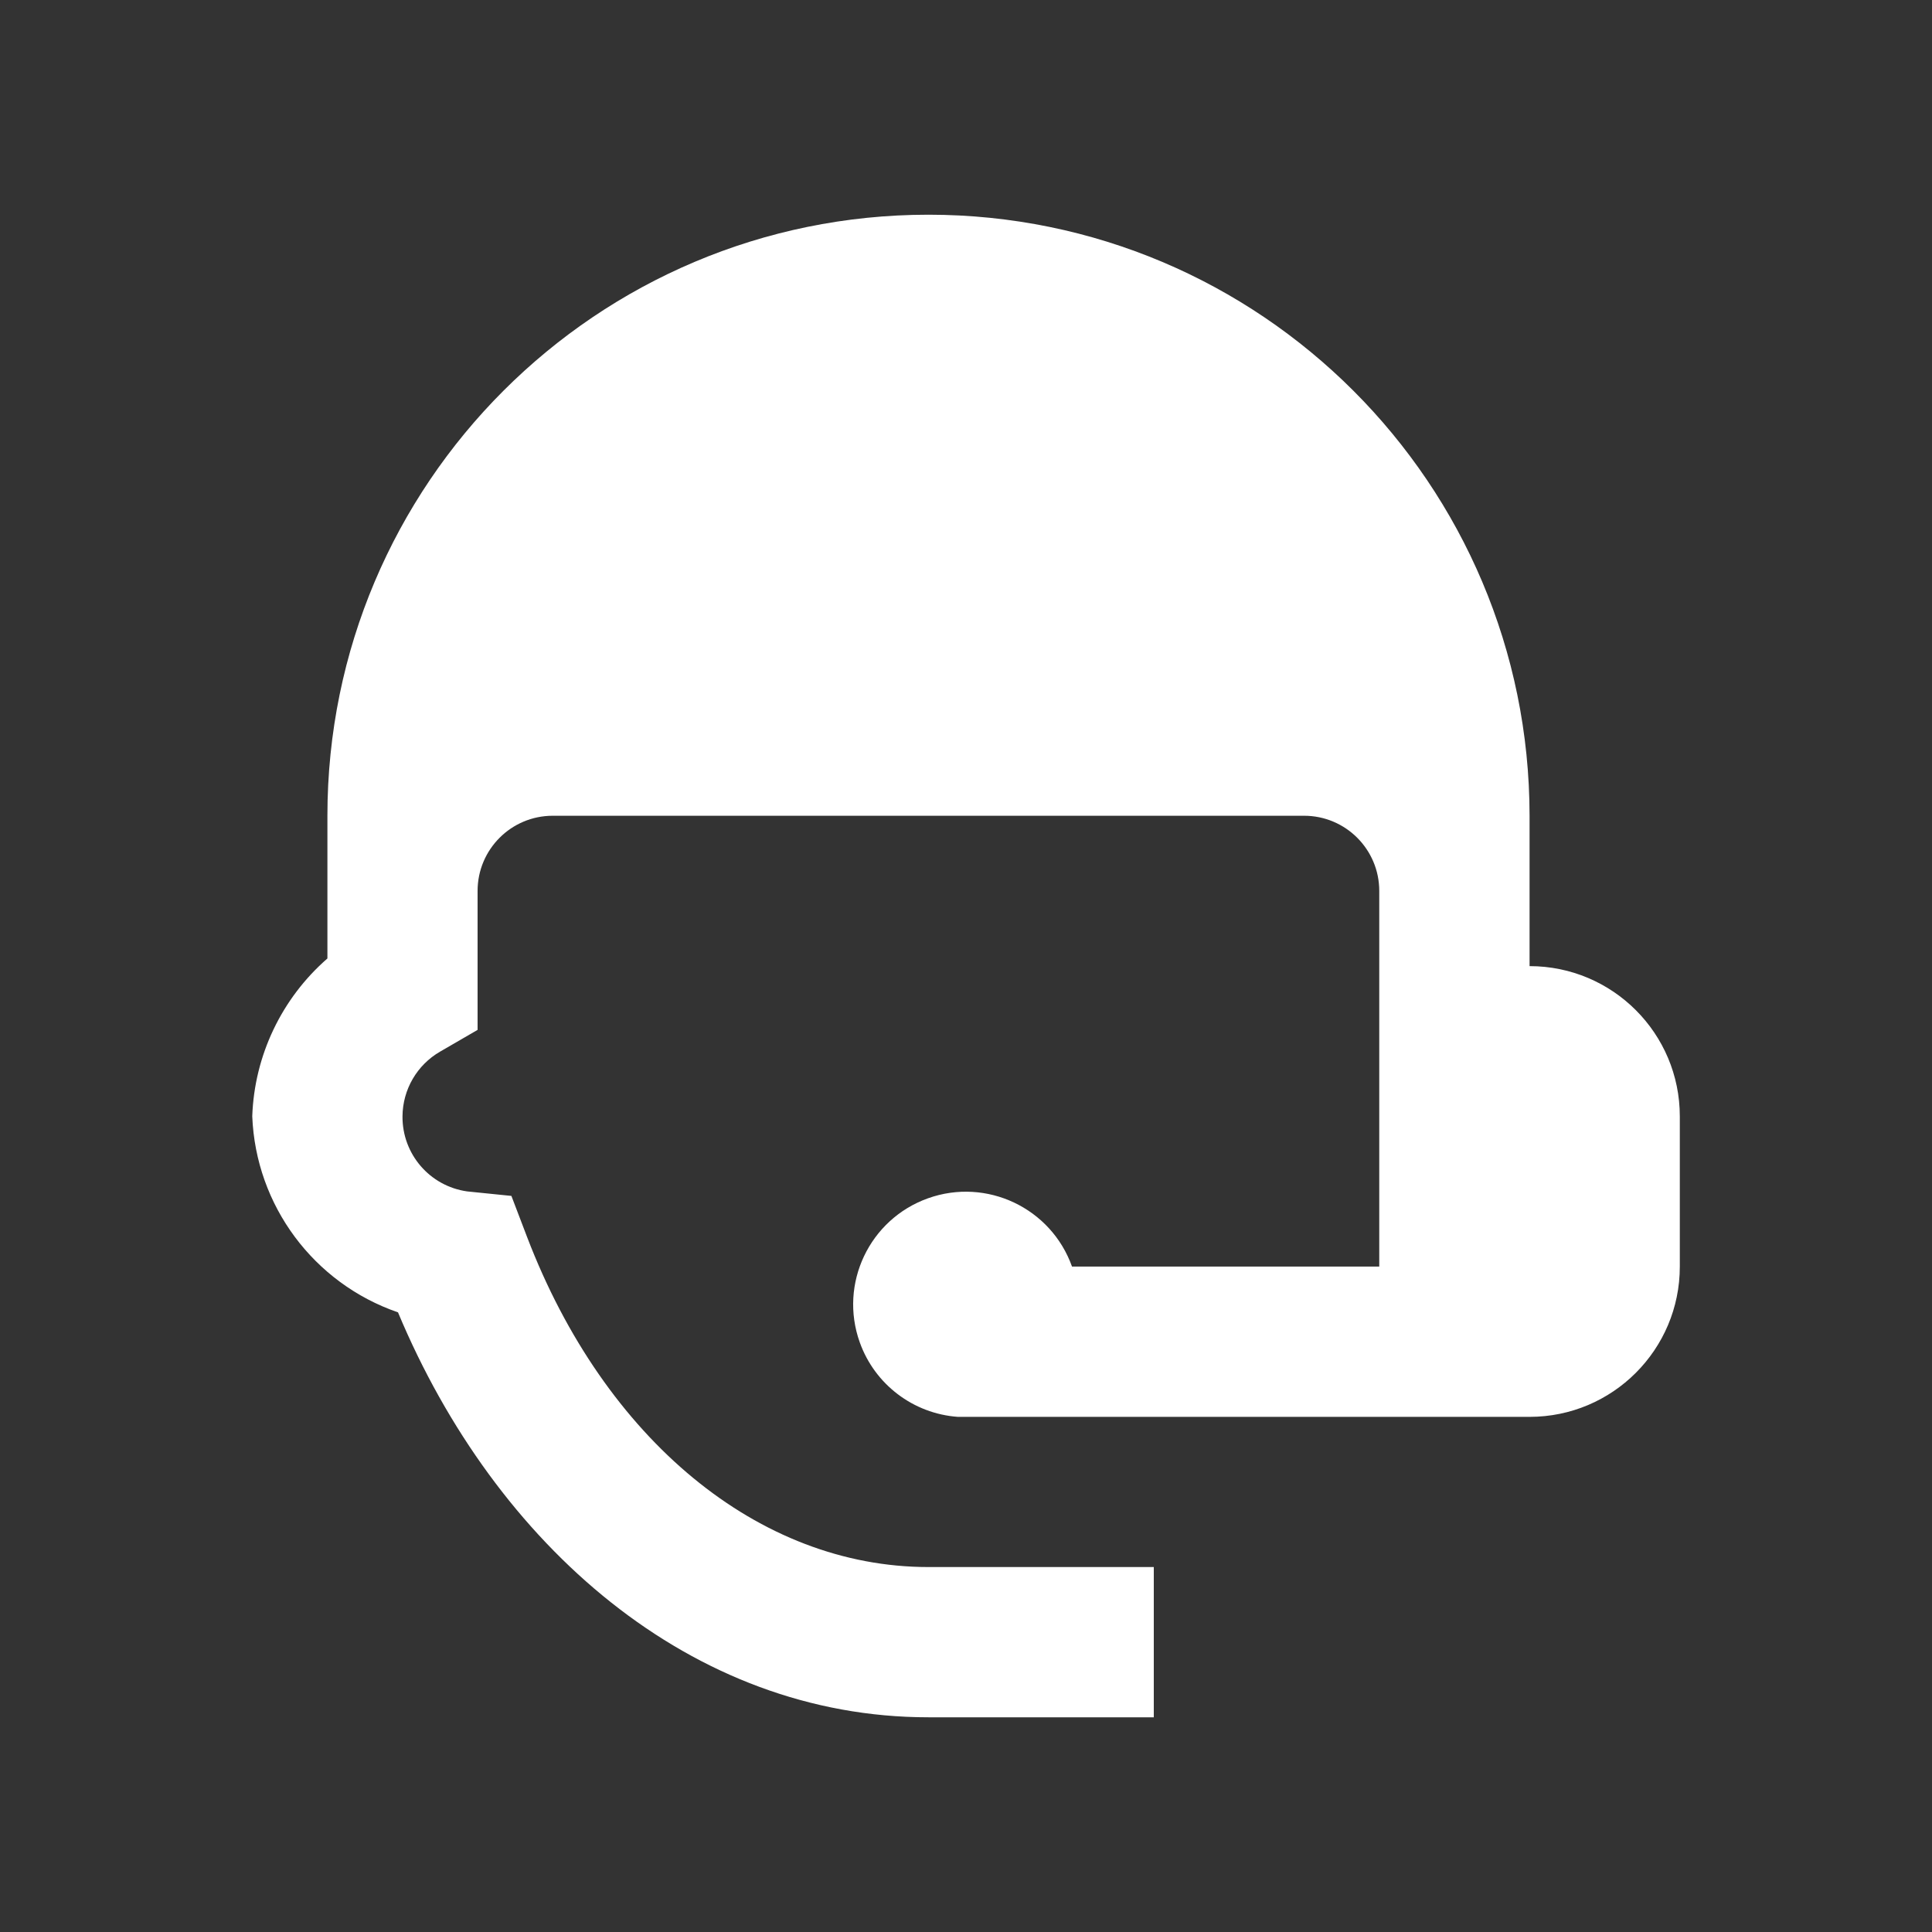
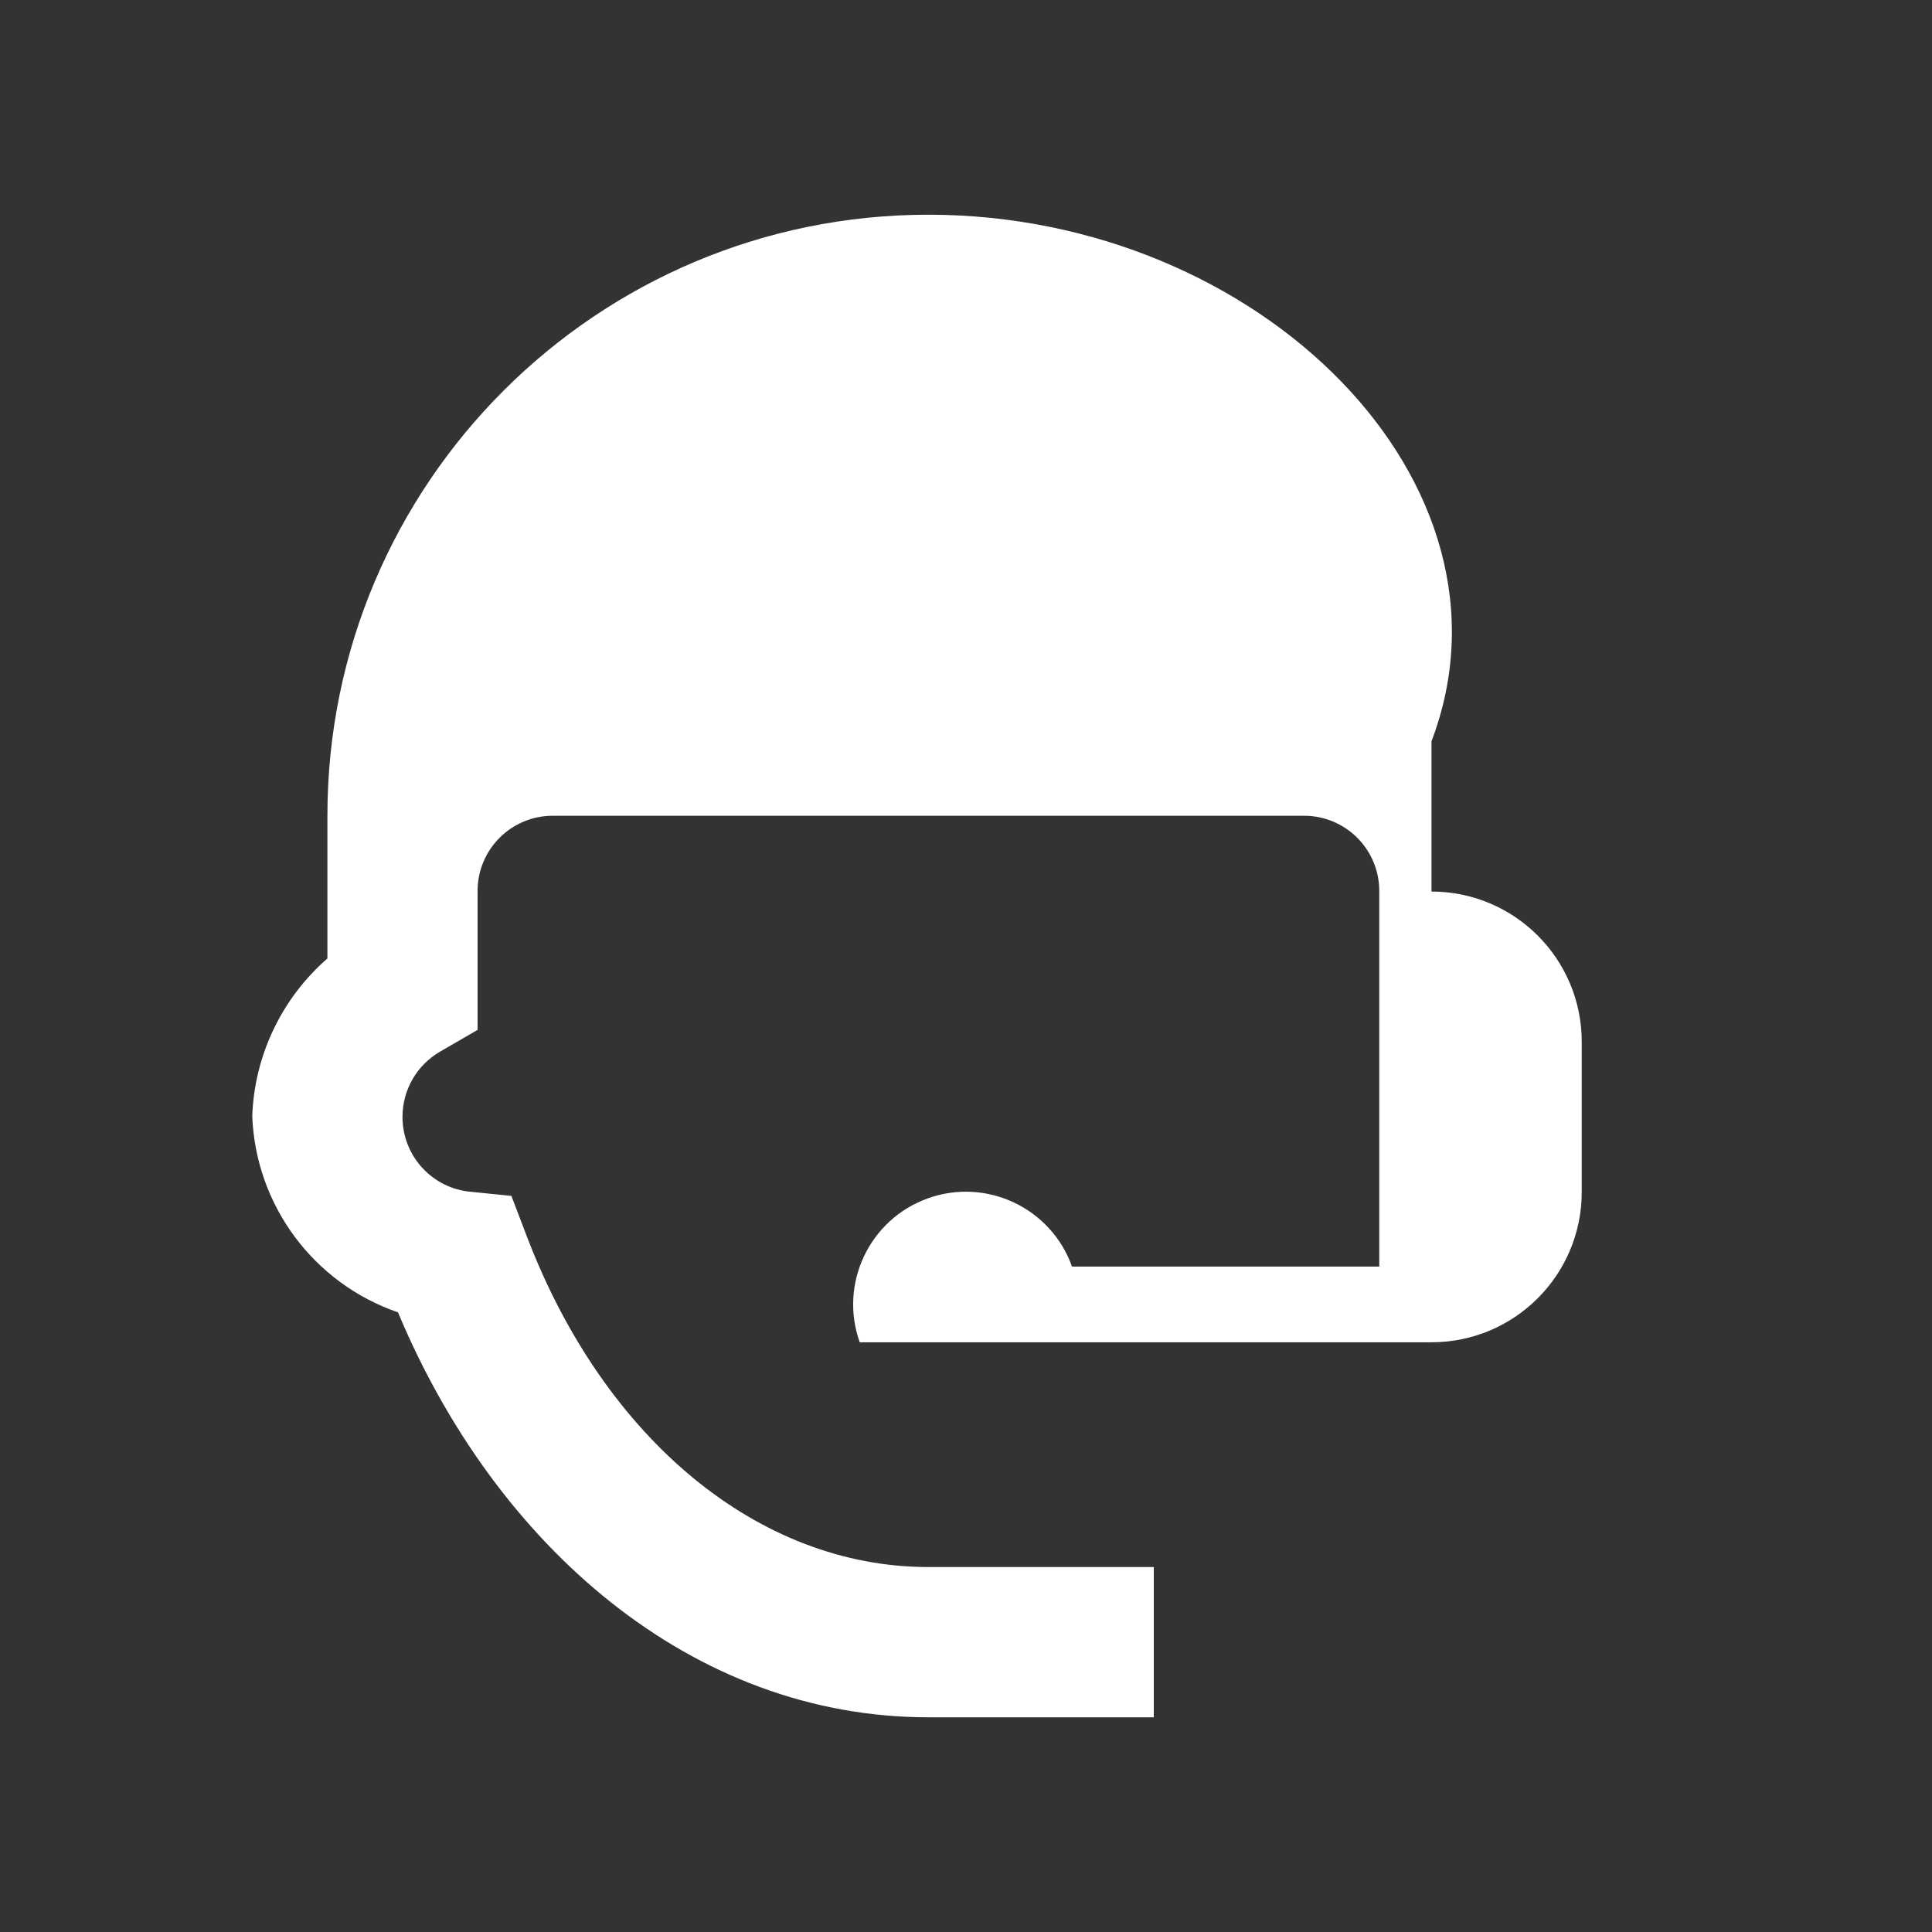
<svg xmlns="http://www.w3.org/2000/svg" version="1.1" id="Layer_1" x="0px" y="0px" viewBox="0 0 300 300" style="enable-background:new 0 0 300 300;" xml:space="preserve">
  <rect x="0" y="0" width="300" height="300" fill="#333333" stroke="none" />
  <style type="text/css">
	.st0{fill:#FFFFFF;}
</style>
-   <path class="st0" d="M144.17,33.34c-51.54,0-93.33,41.78-93.33,93.33v22.16c-7.11,6.2-11.34,15.07-11.67,24.5  c0.54,13.84,9.53,25.94,22.63,30.45c15.17,36.28,45.61,62.88,82.36,62.88h35v-23.33h-35c-26.36,0-50.28-19.83-62.3-51.21l-2.45-6.42  l-6.88-0.7c-5.8-0.82-10.09-5.81-10.03-11.67c0.03-4.14,2.25-7.96,5.83-10.03l5.83-3.38v-21.58c0-6.44,5.22-11.67,11.67-11.67H202.5  c6.44,0,11.67,5.22,11.67,11.67v58.33h-47.71c-3.25-9.1-13.26-13.85-22.36-10.6c-9.1,3.25-13.85,13.26-10.6,22.36  c2.33,6.54,8.31,11.08,15.23,11.58h88.78c12.89,0,23.33-10.45,23.33-23.33v-23.33c0-12.89-10.45-23.33-23.33-23.33v-23.33  C237.49,75.13,195.71,33.34,144.17,33.34z" />
+   <path class="st0" d="M144.17,33.34c-51.54,0-93.33,41.78-93.33,93.33v22.16c-7.11,6.2-11.34,15.07-11.67,24.5  c0.54,13.84,9.53,25.94,22.63,30.45c15.17,36.28,45.61,62.88,82.36,62.88h35v-23.33h-35c-26.36,0-50.28-19.83-62.3-51.21l-2.45-6.42  l-6.88-0.7c-5.8-0.82-10.09-5.81-10.03-11.67c0.03-4.14,2.25-7.96,5.83-10.03l5.83-3.38v-21.58c0-6.44,5.22-11.67,11.67-11.67H202.5  c6.44,0,11.67,5.22,11.67,11.67v58.33h-47.71c-3.25-9.1-13.26-13.85-22.36-10.6c-9.1,3.25-13.85,13.26-10.6,22.36  h88.78c12.89,0,23.33-10.45,23.33-23.33v-23.33c0-12.89-10.45-23.33-23.33-23.33v-23.33  C237.49,75.13,195.71,33.34,144.17,33.34z" />
</svg>